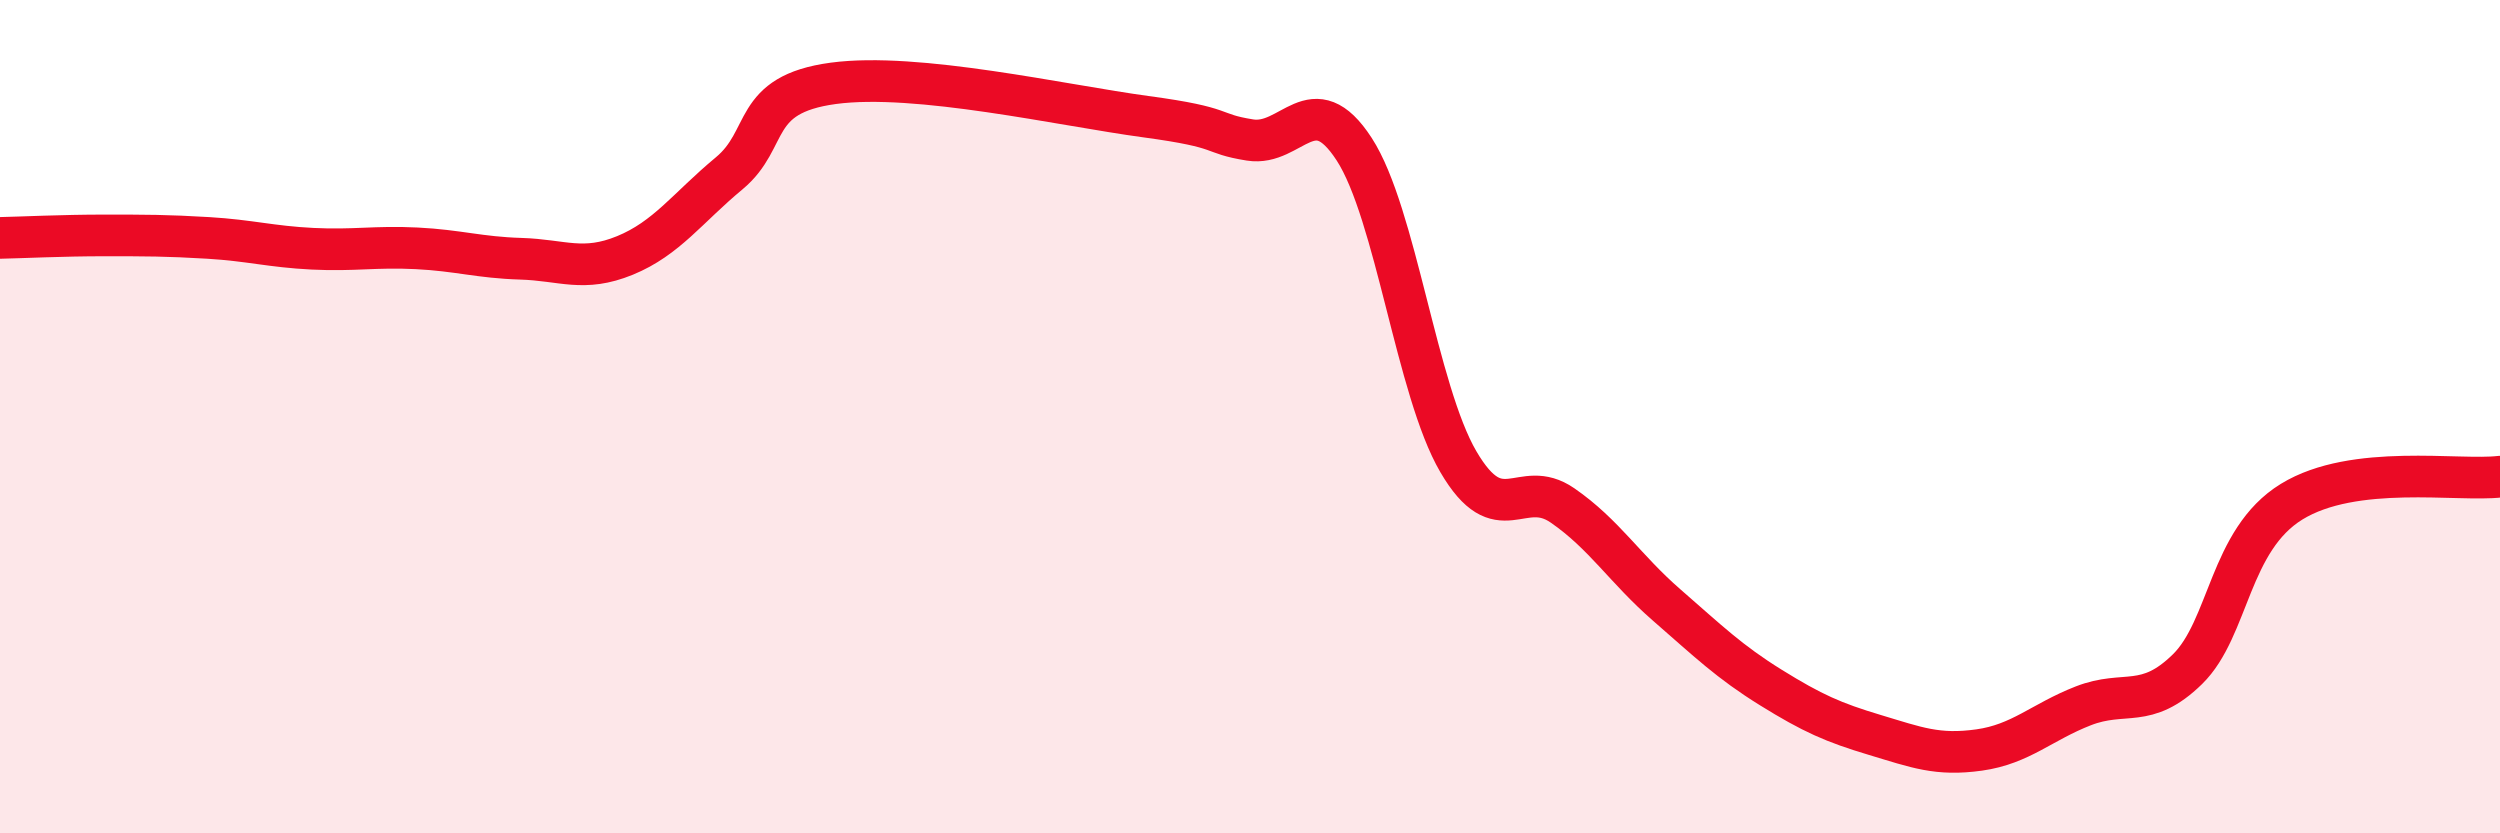
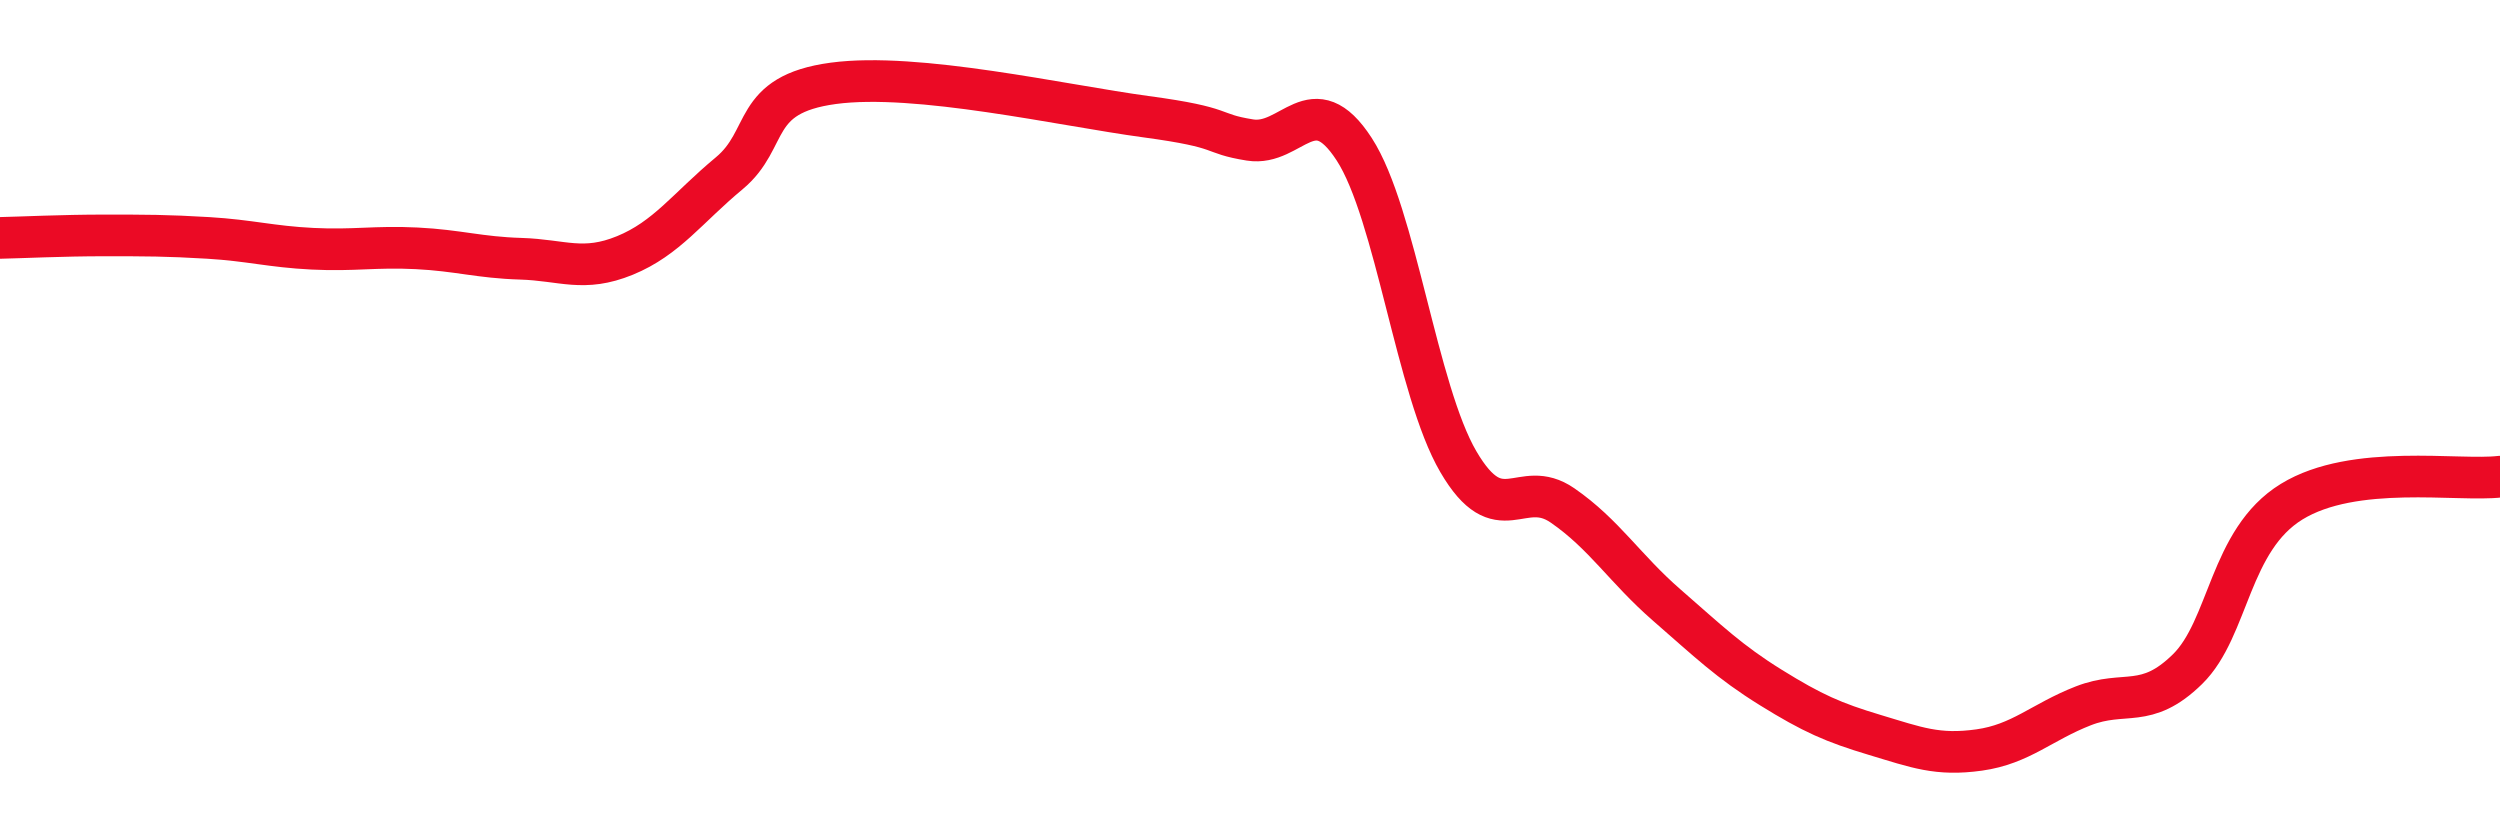
<svg xmlns="http://www.w3.org/2000/svg" width="60" height="20" viewBox="0 0 60 20">
-   <path d="M 0,5.71 C 0.5,5.7 1.5,5.65 2.5,5.65 C 3.5,5.65 4,5.65 5,5.71 C 6,5.77 6.5,5.92 7.5,5.97 C 8.5,6.02 9,5.91 10,5.96 C 11,6.01 11.5,6.18 12.5,6.21 C 13.5,6.24 14,6.54 15,6.13 C 16,5.72 16.5,4.99 17.5,4.16 C 18.5,3.33 18,2.27 20,2 C 22,1.73 25.5,2.53 27.5,2.8 C 29.5,3.07 29,3.2 30,3.36 C 31,3.52 31.5,2.04 32.5,3.58 C 33.5,5.12 34,9.37 35,11.08 C 36,12.79 36.5,11.44 37.5,12.13 C 38.5,12.82 39,13.65 40,14.52 C 41,15.39 41.5,15.88 42.5,16.5 C 43.5,17.12 44,17.34 45,17.64 C 46,17.94 46.5,18.14 47.5,18 C 48.5,17.86 49,17.33 50,16.94 C 51,16.55 51.5,17.04 52.5,16.06 C 53.5,15.08 53.5,12.96 55,12.04 C 56.5,11.12 59,11.56 60,11.44L60 20L0 20Z" fill="#EB0A25" opacity="0.1" stroke-linecap="round" stroke-linejoin="round" />
  <path d="M 0,5.71 C 0.5,5.7 1.5,5.65 2.5,5.65 C 3.5,5.65 4,5.65 5,5.71 C 6,5.77 6.5,5.92 7.5,5.97 C 8.5,6.02 9,5.91 10,5.96 C 11,6.01 11.5,6.18 12.5,6.21 C 13.5,6.24 14,6.54 15,6.13 C 16,5.72 16.5,4.99 17.5,4.16 C 18.5,3.33 18,2.27 20,2 C 22,1.73 25.5,2.53 27.5,2.8 C 29.5,3.07 29,3.2 30,3.36 C 31,3.52 31.5,2.04 32.5,3.58 C 33.5,5.12 34,9.37 35,11.08 C 36,12.79 36.5,11.44 37.5,12.13 C 38.5,12.82 39,13.65 40,14.52 C 41,15.39 41.5,15.88 42.5,16.5 C 43.5,17.12 44,17.34 45,17.64 C 46,17.94 46.5,18.14 47.5,18 C 48.5,17.86 49,17.33 50,16.94 C 51,16.55 51.5,17.04 52.5,16.06 C 53.5,15.08 53.5,12.96 55,12.04 C 56.5,11.12 59,11.56 60,11.44" stroke="#EB0A25" stroke-width="1" fill="none" stroke-linecap="round" stroke-linejoin="round" />
</svg>